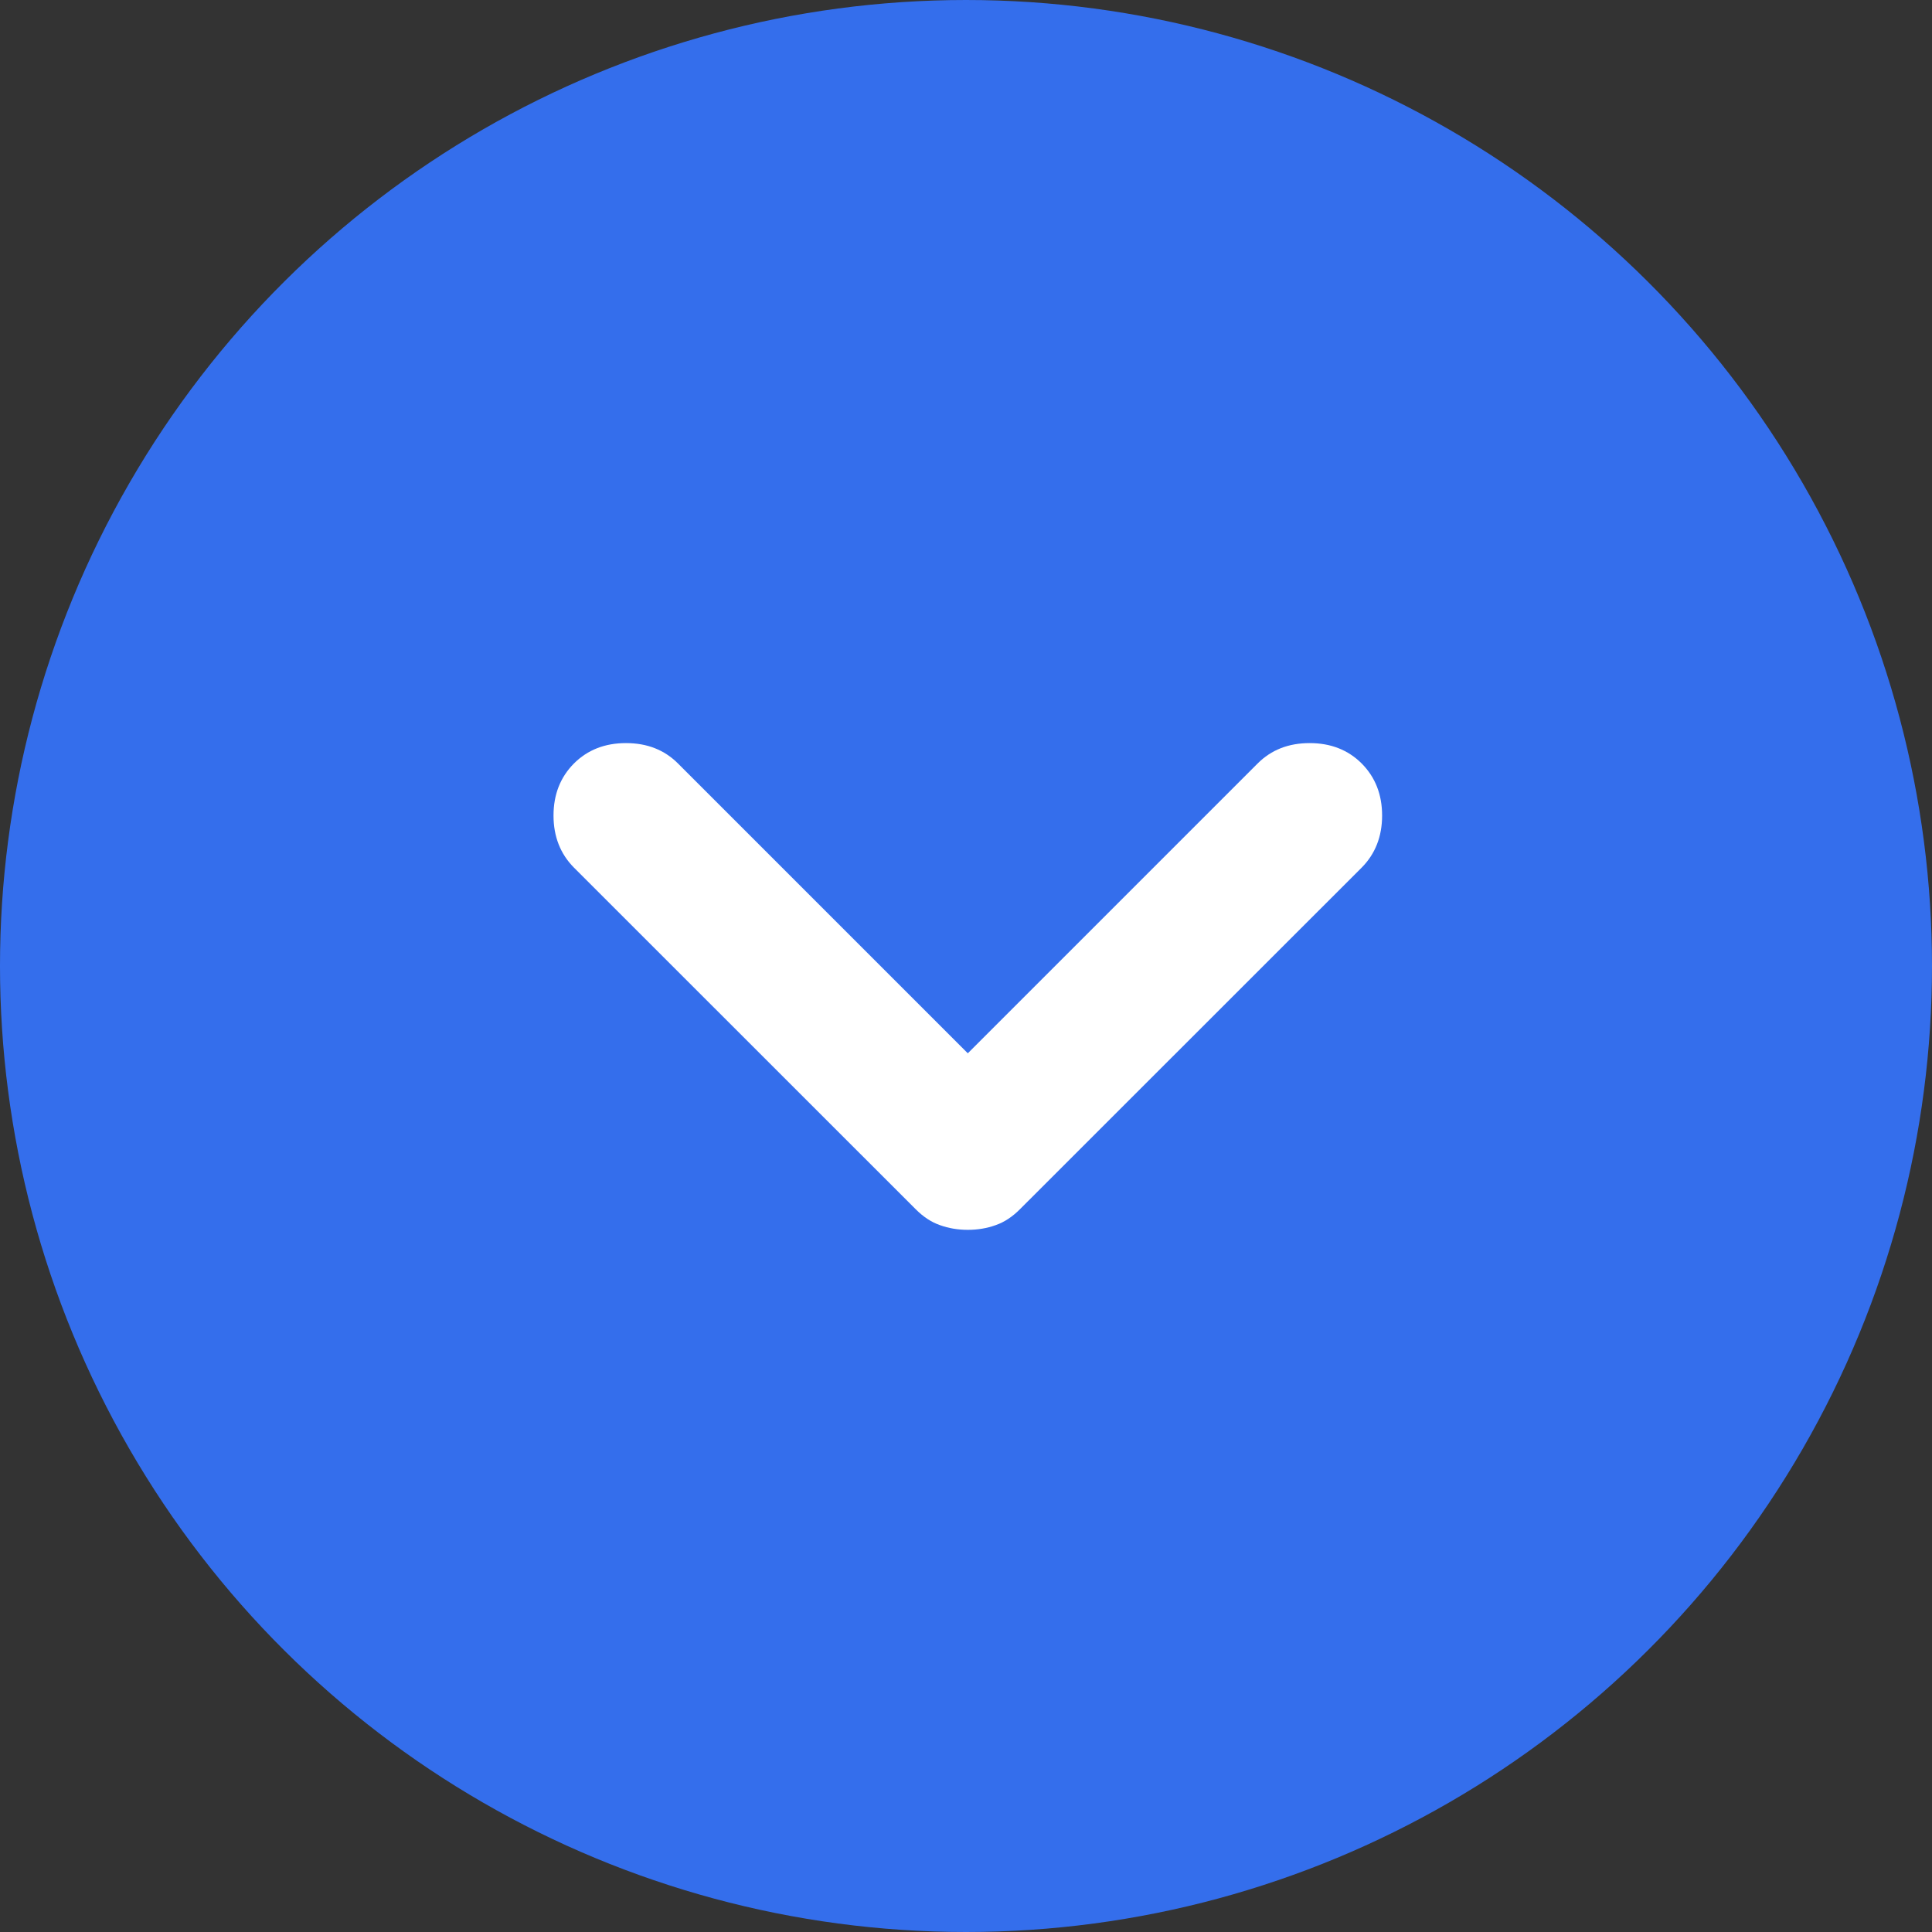
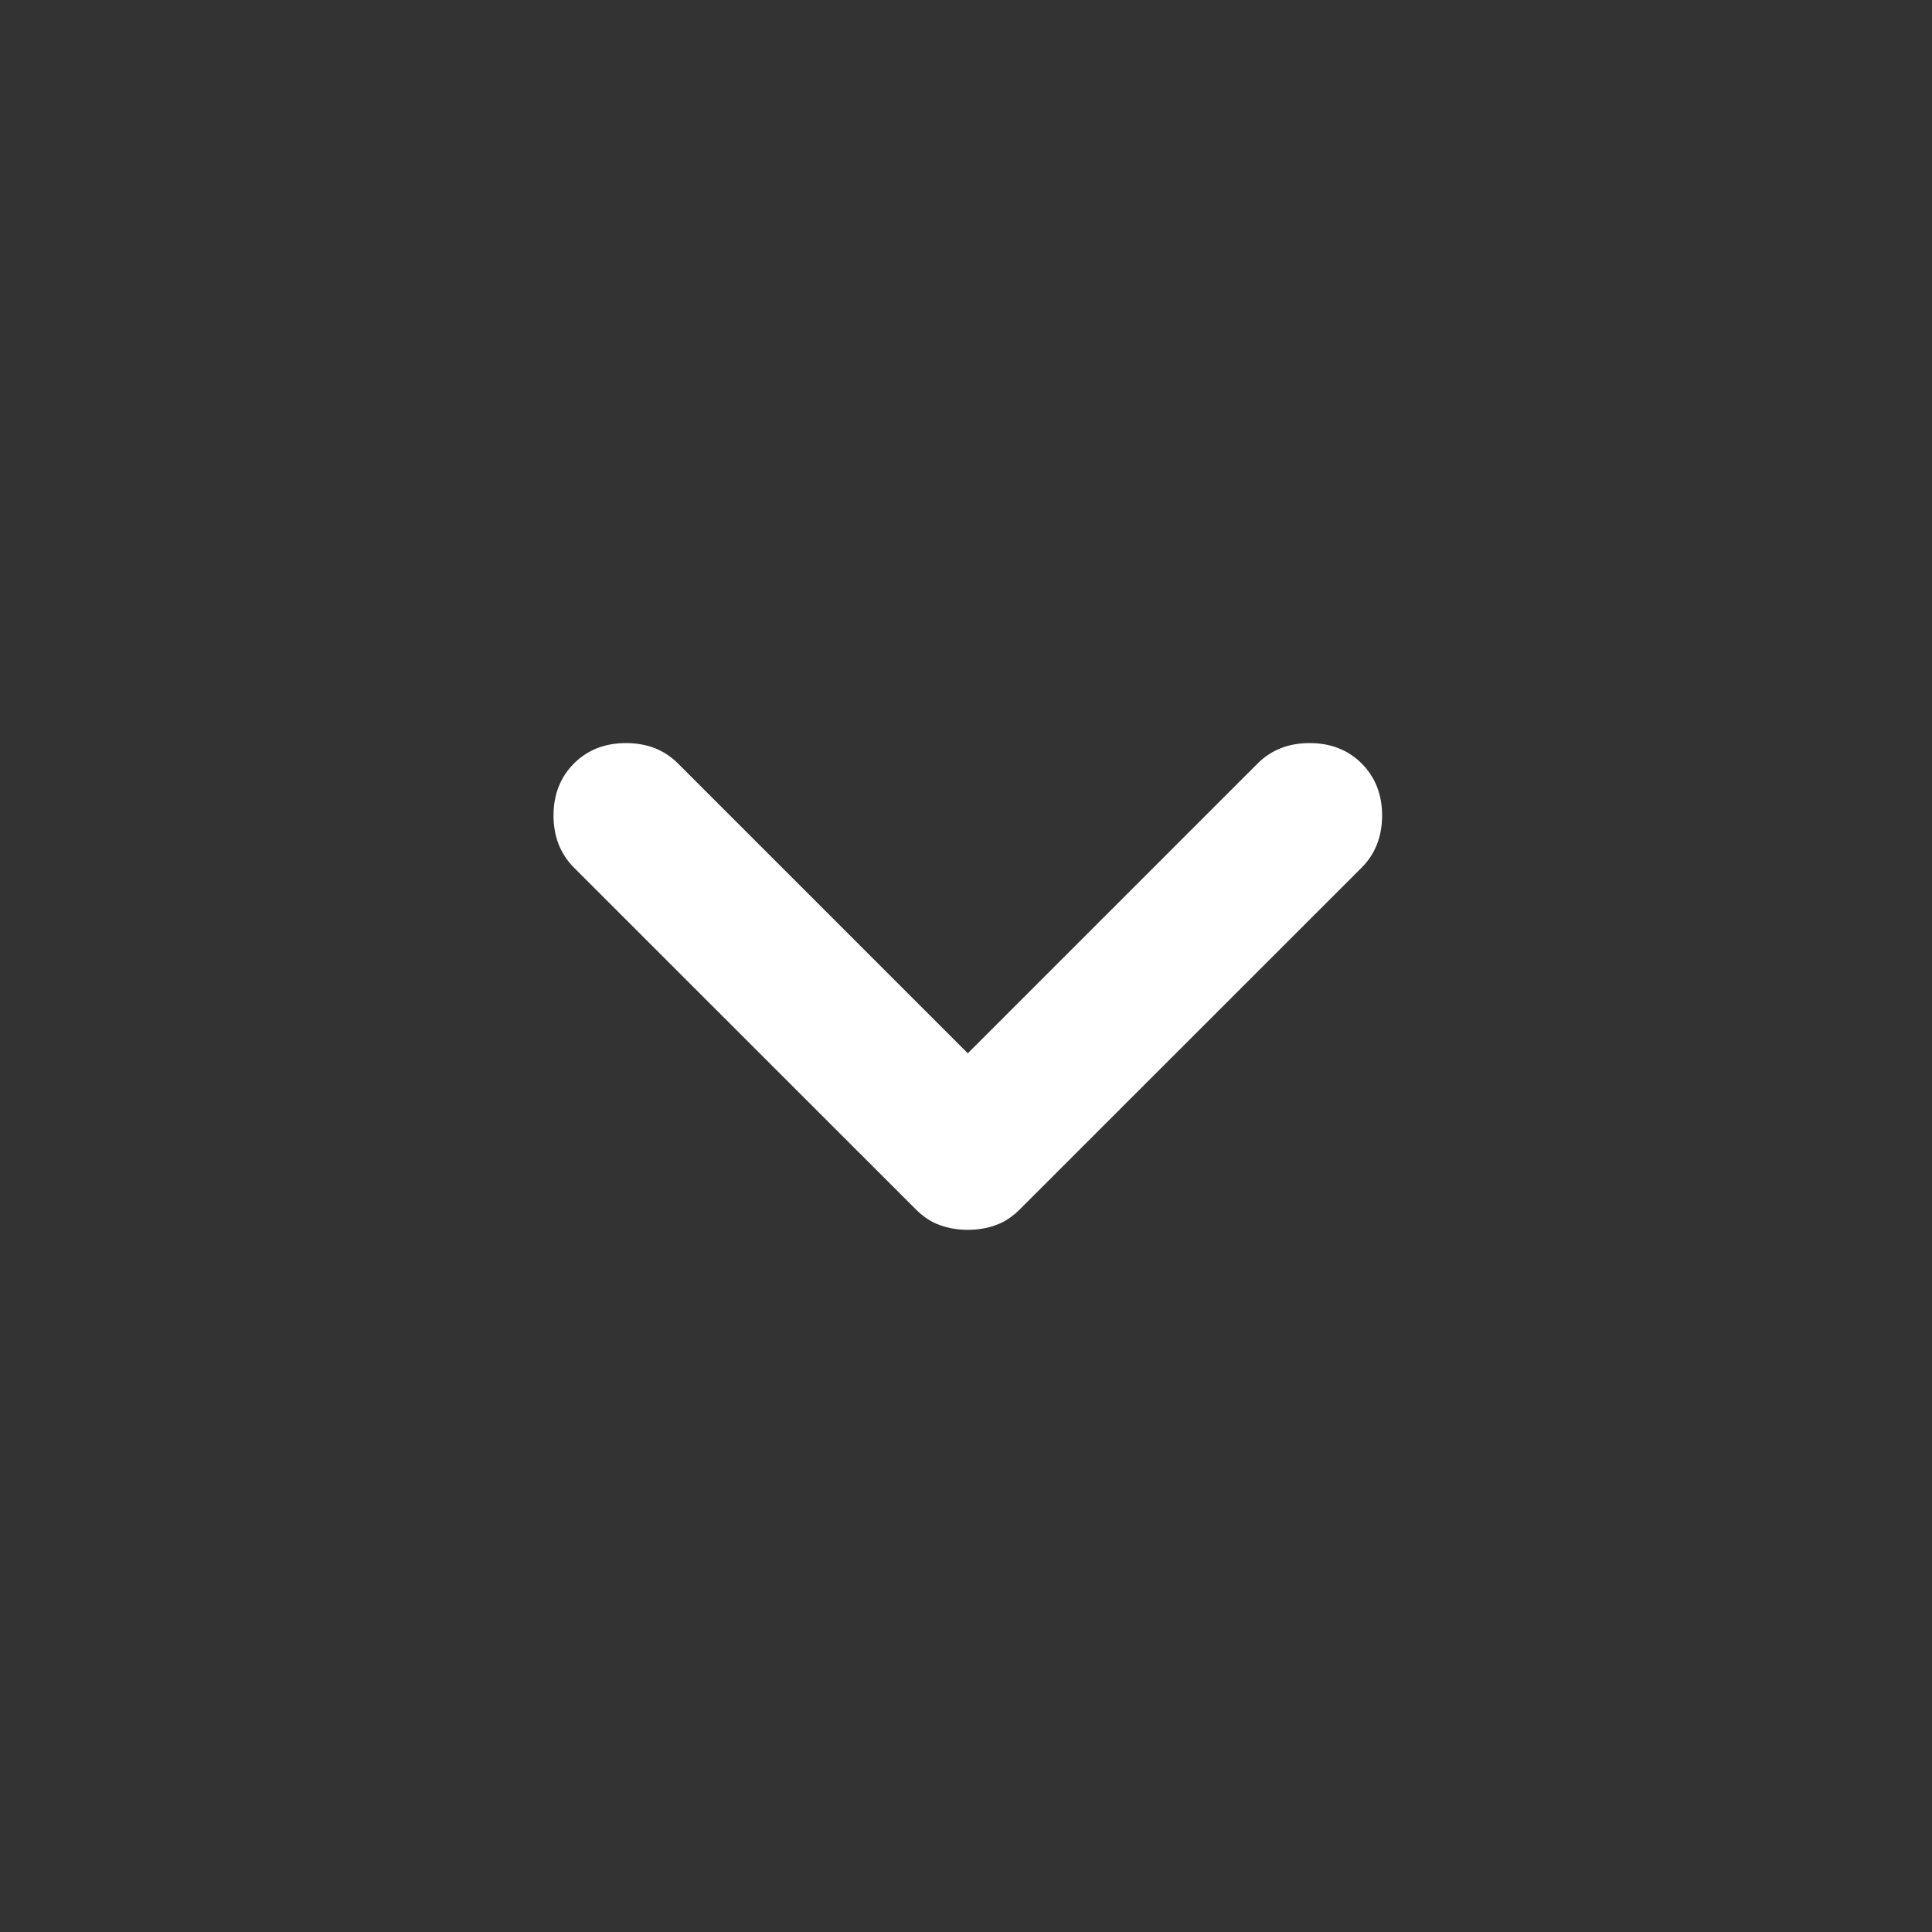
<svg xmlns="http://www.w3.org/2000/svg" width="16" height="16" viewBox="0 0 16 16" fill="none">
  <rect x="0" y="0" width="16" height="16" fill="#333333" stroke="none" />
-   <circle cx="8" cy="8" r="8" transform="rotate(90 8 8)" fill="#346EEC" />
  <path d="M4.753 6.323C4.866 6.21 5.01 6.154 5.184 6.154C5.359 6.154 5.502 6.21 5.615 6.323L8.015 8.723L10.415 6.323C10.528 6.21 10.671 6.154 10.846 6.154C11.02 6.154 11.164 6.21 11.277 6.323C11.389 6.436 11.446 6.579 11.446 6.754C11.446 6.928 11.389 7.072 11.277 7.185L8.446 10.015C8.384 10.077 8.318 10.121 8.246 10.146C8.174 10.172 8.097 10.185 8.015 10.185C7.933 10.185 7.856 10.172 7.784 10.146C7.712 10.121 7.646 10.077 7.584 10.015L4.753 7.185C4.641 7.072 4.584 6.928 4.584 6.754C4.584 6.579 4.641 6.436 4.753 6.323Z" fill="white" />
</svg>